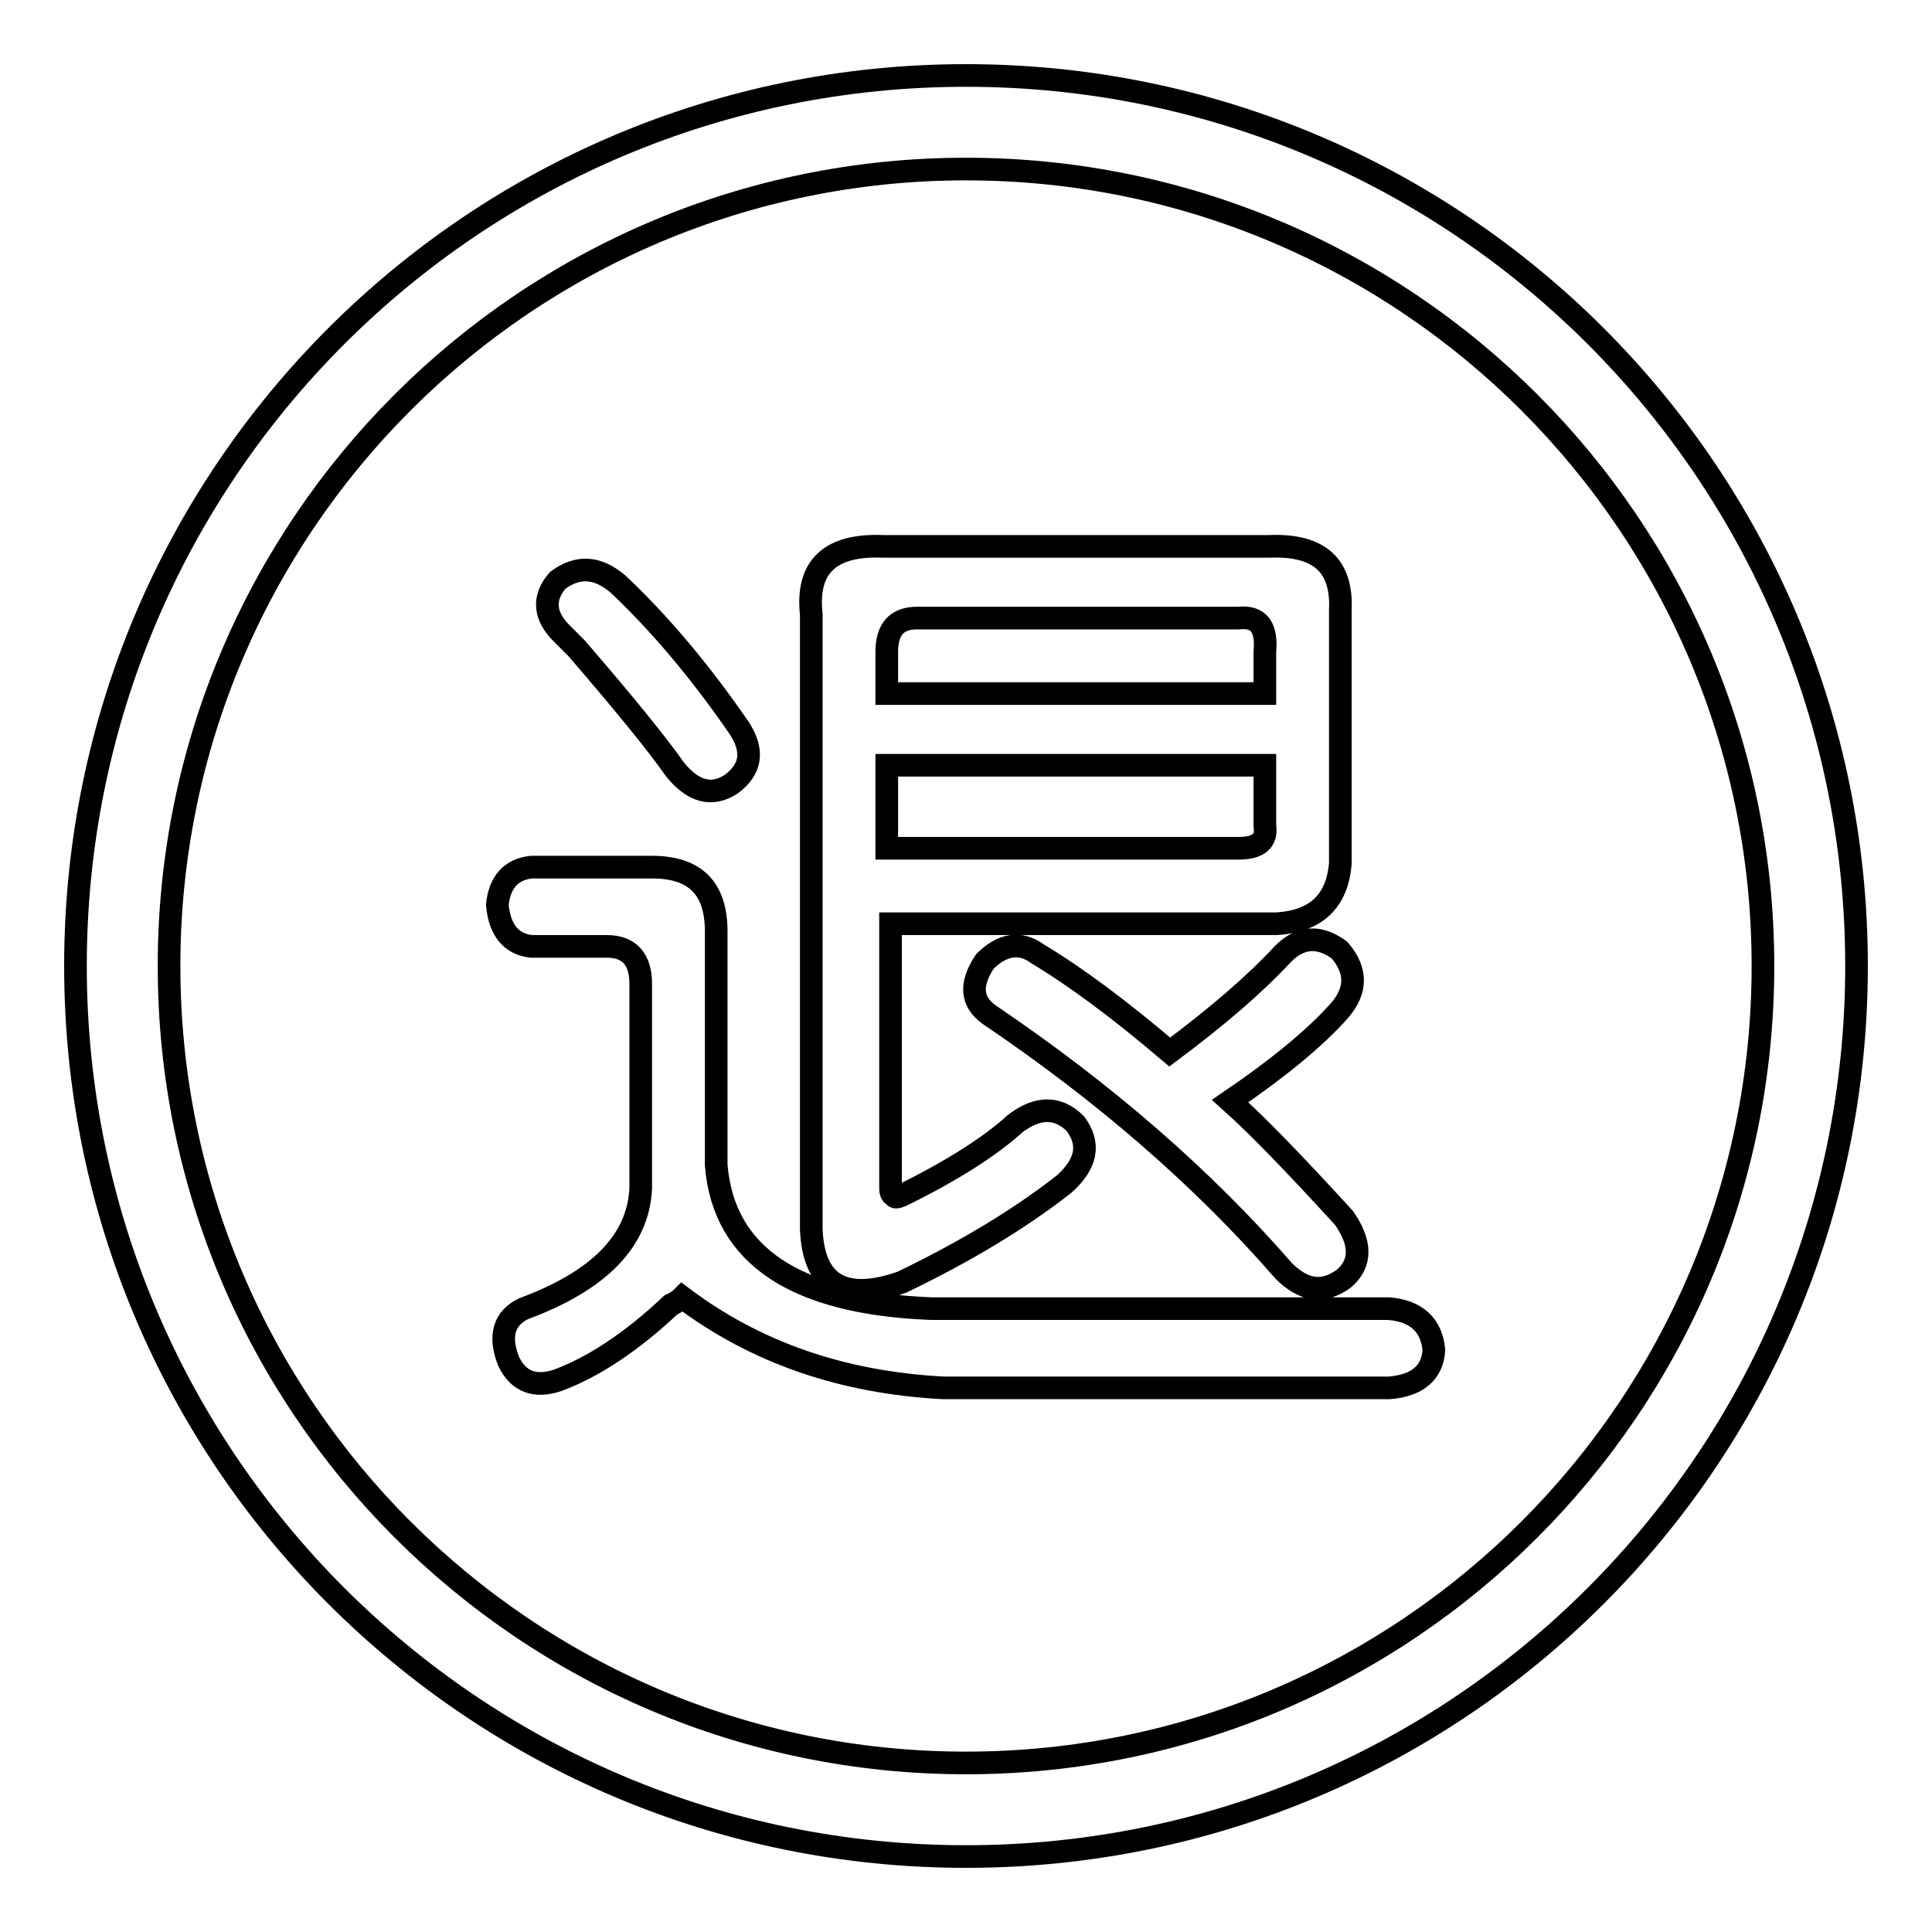
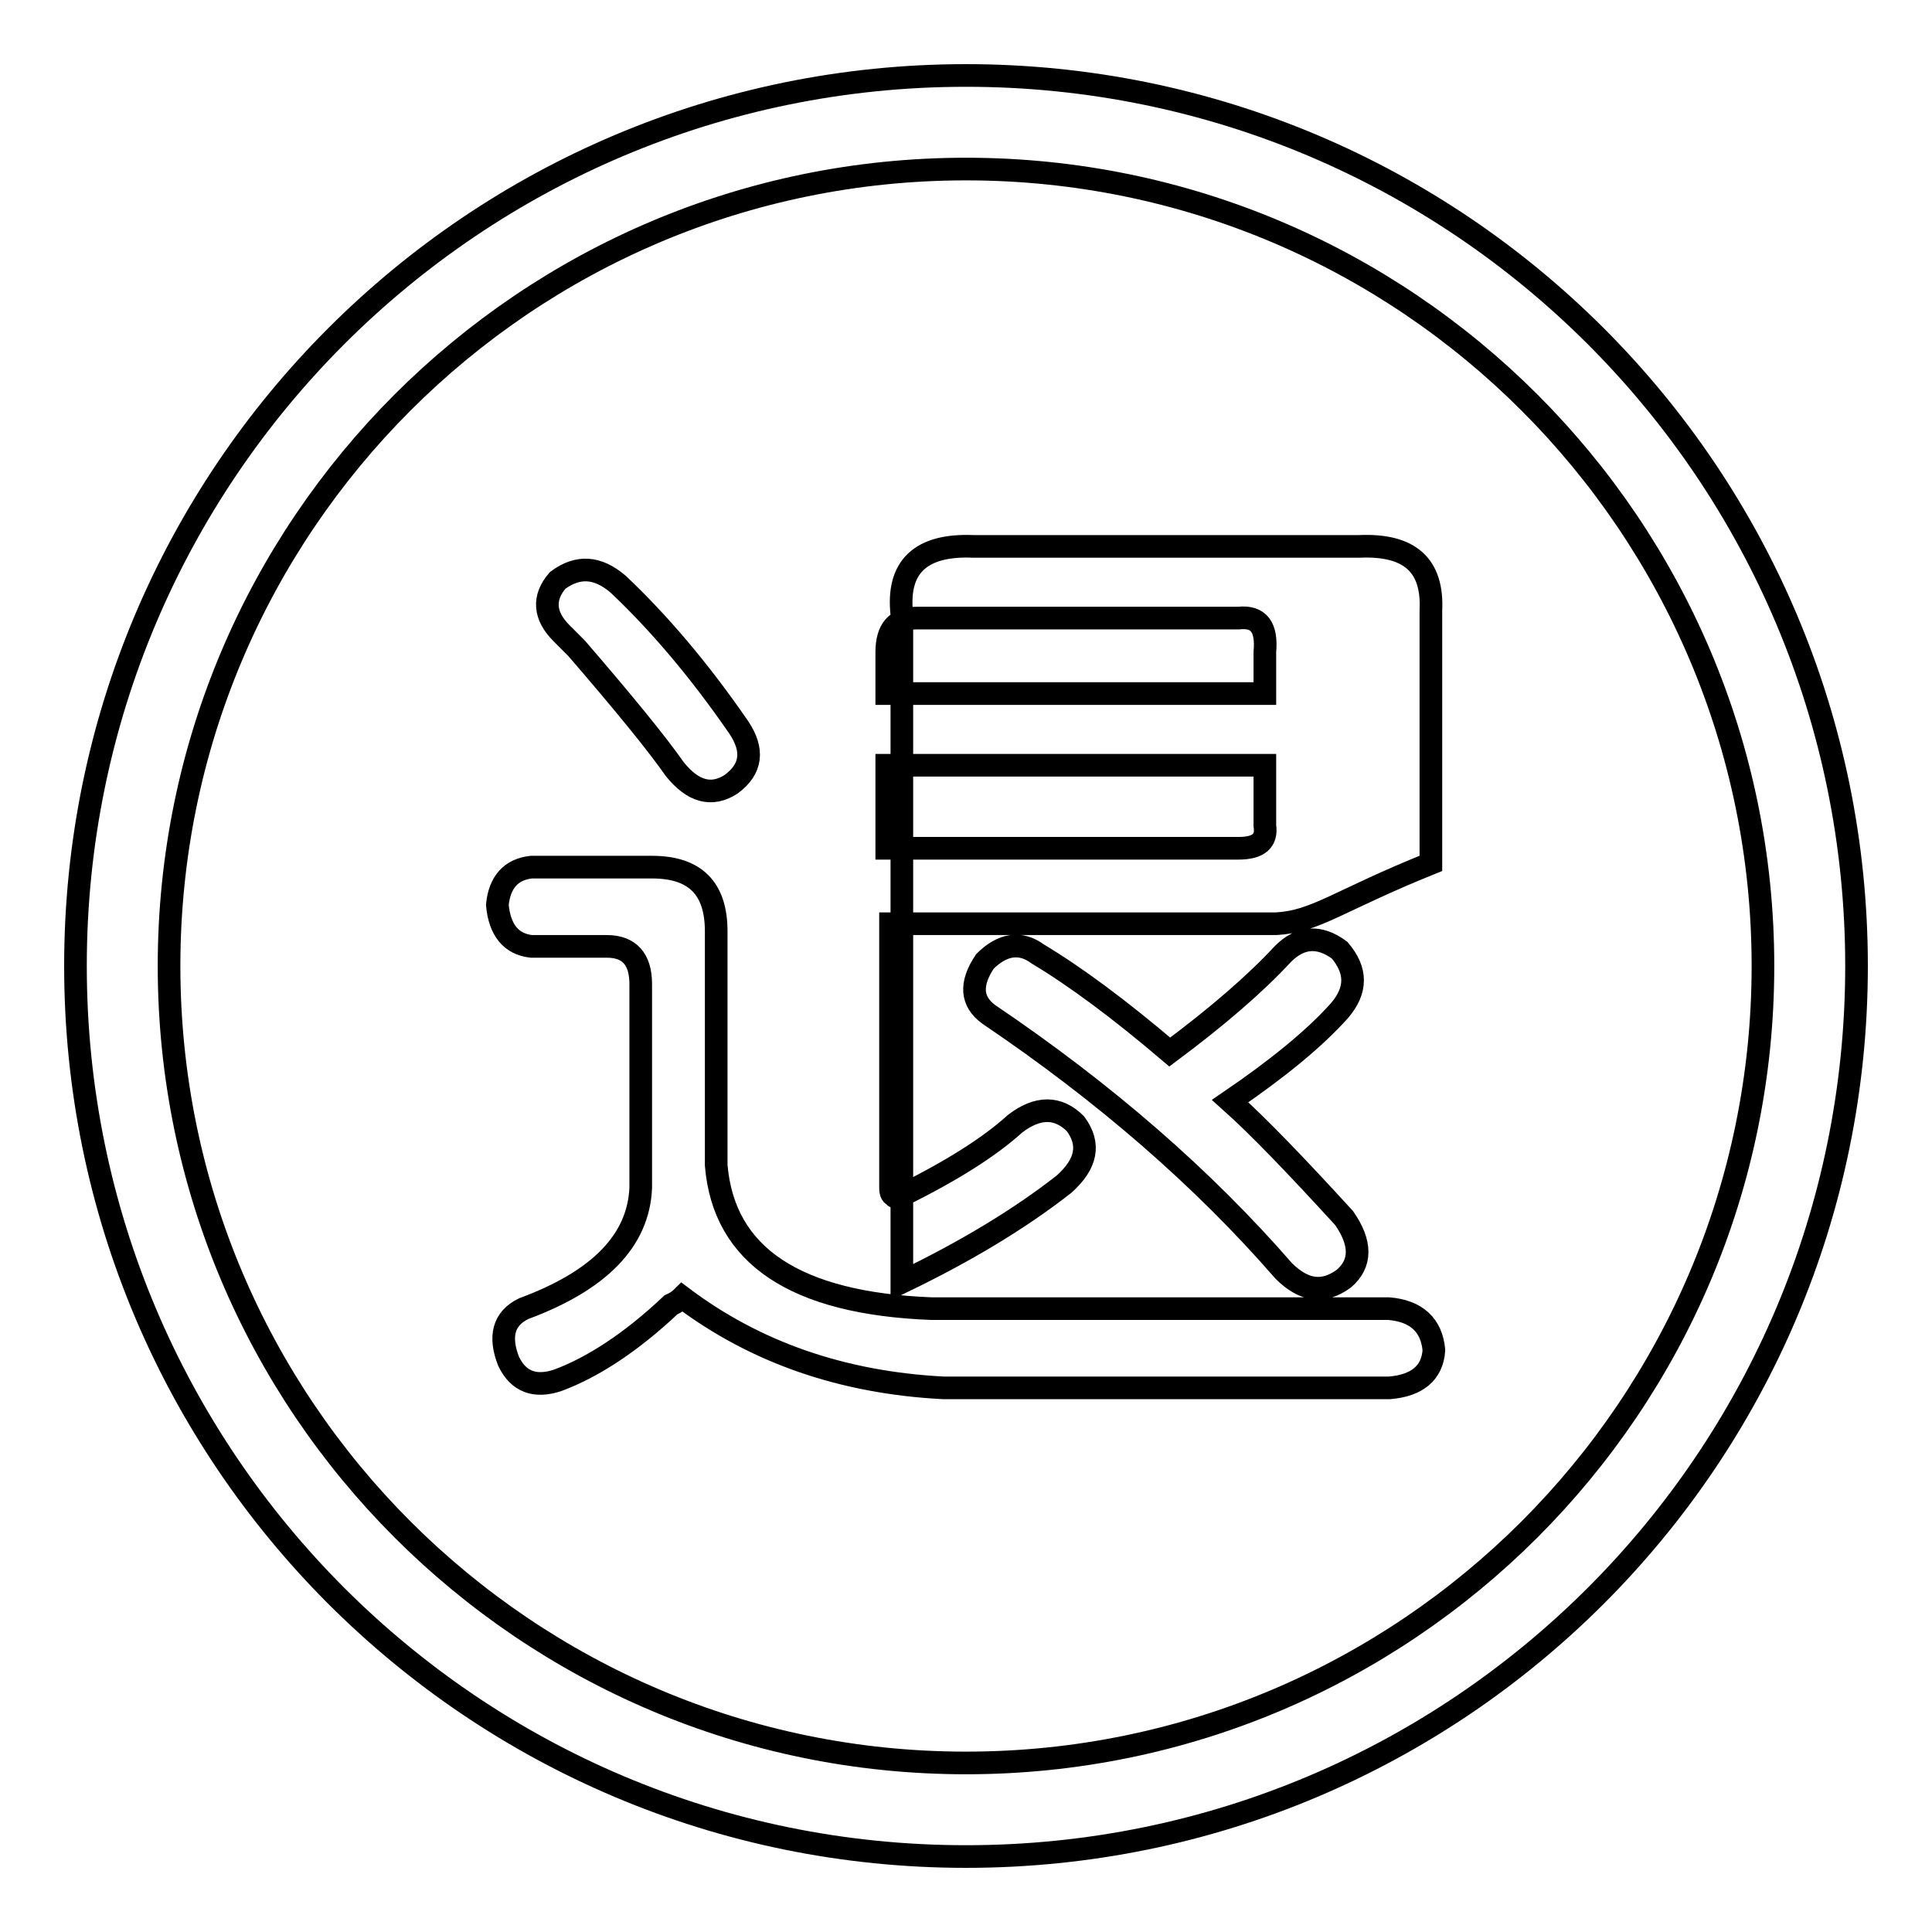
<svg xmlns="http://www.w3.org/2000/svg" version="1.1" x="0px" y="0px" viewBox="0 0 256 256" enable-background="new 0 0 256 256" xml:space="preserve">
  <g>
    <g>
-       <path stroke-width="3" fill-opacity="0" stroke="#000000" d="M128,246c-65.2,0-118-52.8-118-118C10,62.8,62.8,10,128,10c65.2,0,118,52.8,118,118C246,193.2,193.2,246,128,246z M128,22.4C69.7,22.4,22.4,69.7,22.4,128c0,58.3,47.3,105.6,105.6,105.6c58.3,0,105.6-47.3,105.6-105.6C233.6,69.7,186.3,22.4,128,22.4z M184.1,183.9H125c-13.4-0.7-24.9-4.7-34.6-12c-0.3,0.3-0.8,0.7-1.5,1c-5.3,5-10.4,8.3-15,10c-3,1-5.2,0.2-6.5-2.5c-1.3-3.3-0.7-5.7,2-7c10-3.7,15.2-9,15.5-16v-27c0-3.3-1.5-5-4.5-5h-10c-2.7-0.3-4.2-2.2-4.5-5.5c0.3-3,1.8-4.7,4.5-5h16c5.7,0,8.5,2.8,8.5,8.5v31c1,12,10.5,18.3,28.5,19h60.6c3.7,0.3,5.7,2.2,6,5.5C189.8,181.9,187.8,183.6,184.1,183.9z M178.1,161.4c2.3,3.3,2.3,6,0,8c-2.7,2-5.3,1.7-8-1c-10.7-12.3-23.7-23.6-39.1-34c-2.3-1.7-2.5-4-0.5-7c2.3-2.3,4.7-2.7,7-1c5,3,10.8,7.3,17.5,13c6.3-4.7,11.3-9,15-13c2.3-2.3,4.8-2.5,7.5-0.5c2.3,2.7,2.3,5.3,0,8c-3.3,3.7-8.2,7.7-14.5,12C166.7,149.2,171.7,154.4,178.1,161.4z M169.1,122.4H118v35c0,0.7,0.2,1,0.5,1c0,0.3,0.3,0.3,1,0c6.7-3.3,11.7-6.5,15-9.5c3-2.3,5.7-2.3,8,0c2,2.7,1.5,5.3-1.5,8c-6,4.7-13.2,9-21.5,13c-7.7,2.7-11.7,0.3-12-7V81.4c-0.7-6.3,2.5-9.3,9.5-9h51.1c6.7-0.3,9.8,2.5,9.5,8.5v33.5C177.2,119.4,174.4,122.1,169.1,122.4z M167.6,86.4c0.3-3.3-0.8-4.8-3.5-4.5h-42.6c-2.7,0-4,1.5-4,4.5v5.5h50.1L167.6,86.4L167.6,86.4z M167.6,101.4h-50.1v11h46.6c2.7,0,3.8-1,3.5-3V101.4L167.6,101.4z M89.4,101.9c-2.3-3.3-6.7-8.7-13-16c-1-1-1.7-1.7-2-2c-2.3-2.3-2.5-4.7-0.5-7c2.7-2,5.3-1.8,8,0.5c5.3,5,10.7,11.3,16,19c2,3,1.7,5.5-1,7.5C94.3,105.6,91.8,104.9,89.4,101.9z" />
+       <path stroke-width="3" fill-opacity="0" stroke="#000000" d="M128,246c-65.2,0-118-52.8-118-118C10,62.8,62.8,10,128,10c65.2,0,118,52.8,118,118C246,193.2,193.2,246,128,246z M128,22.4C69.7,22.4,22.4,69.7,22.4,128c0,58.3,47.3,105.6,105.6,105.6c58.3,0,105.6-47.3,105.6-105.6C233.6,69.7,186.3,22.4,128,22.4z M184.1,183.9H125c-13.4-0.7-24.9-4.7-34.6-12c-0.3,0.3-0.8,0.7-1.5,1c-5.3,5-10.4,8.3-15,10c-3,1-5.2,0.2-6.5-2.5c-1.3-3.3-0.7-5.7,2-7c10-3.7,15.2-9,15.5-16v-27c0-3.3-1.5-5-4.5-5h-10c-2.7-0.3-4.2-2.2-4.5-5.5c0.3-3,1.8-4.7,4.5-5h16c5.7,0,8.5,2.8,8.5,8.5v31c1,12,10.5,18.3,28.5,19h60.6c3.7,0.3,5.7,2.2,6,5.5C189.8,181.9,187.8,183.6,184.1,183.9z M178.1,161.4c2.3,3.3,2.3,6,0,8c-2.7,2-5.3,1.7-8-1c-10.7-12.3-23.7-23.6-39.1-34c-2.3-1.7-2.5-4-0.5-7c2.3-2.3,4.7-2.7,7-1c5,3,10.8,7.3,17.5,13c6.3-4.7,11.3-9,15-13c2.3-2.3,4.8-2.5,7.5-0.5c2.3,2.7,2.3,5.3,0,8c-3.3,3.7-8.2,7.7-14.5,12C166.7,149.2,171.7,154.4,178.1,161.4z M169.1,122.4H118v35c0,0.7,0.2,1,0.5,1c0,0.3,0.3,0.3,1,0c6.7-3.3,11.7-6.5,15-9.5c3-2.3,5.7-2.3,8,0c2,2.7,1.5,5.3-1.5,8c-6,4.7-13.2,9-21.5,13V81.4c-0.7-6.3,2.5-9.3,9.5-9h51.1c6.7-0.3,9.8,2.5,9.5,8.5v33.5C177.2,119.4,174.4,122.1,169.1,122.4z M167.6,86.4c0.3-3.3-0.8-4.8-3.5-4.5h-42.6c-2.7,0-4,1.5-4,4.5v5.5h50.1L167.6,86.4L167.6,86.4z M167.6,101.4h-50.1v11h46.6c2.7,0,3.8-1,3.5-3V101.4L167.6,101.4z M89.4,101.9c-2.3-3.3-6.7-8.7-13-16c-1-1-1.7-1.7-2-2c-2.3-2.3-2.5-4.7-0.5-7c2.7-2,5.3-1.8,8,0.5c5.3,5,10.7,11.3,16,19c2,3,1.7,5.5-1,7.5C94.3,105.6,91.8,104.9,89.4,101.9z" />
    </g>
  </g>
</svg>